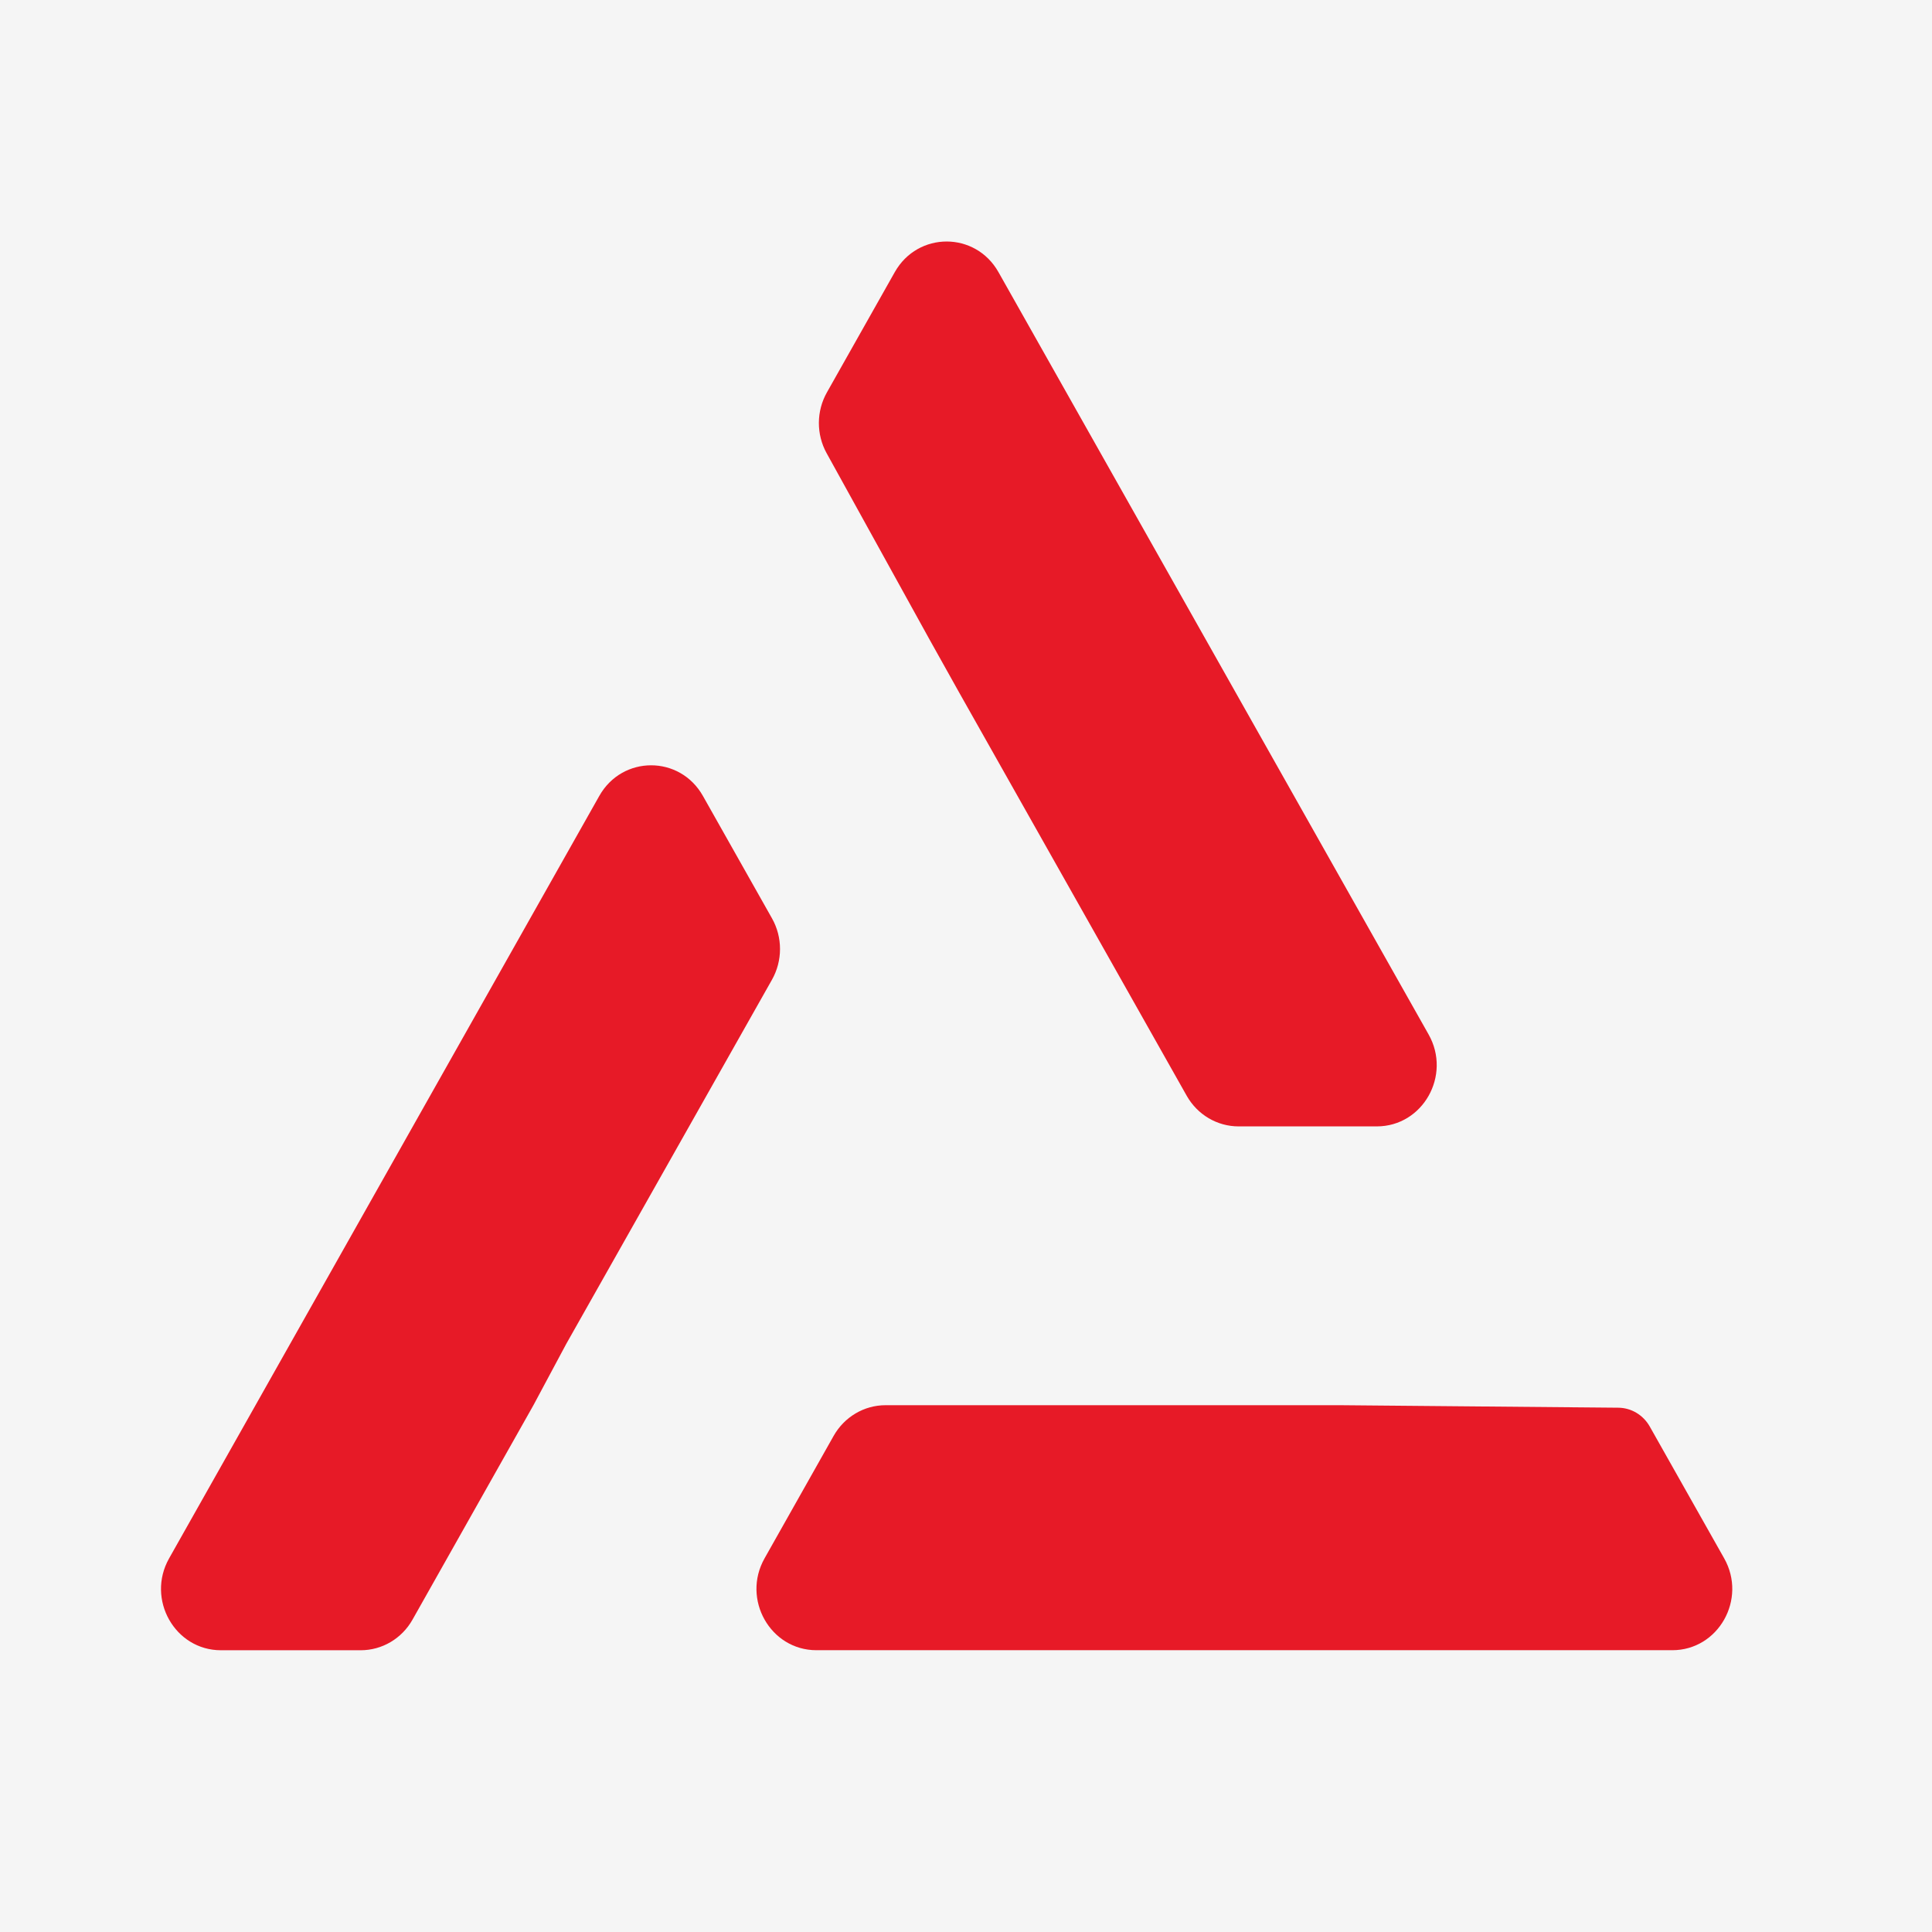
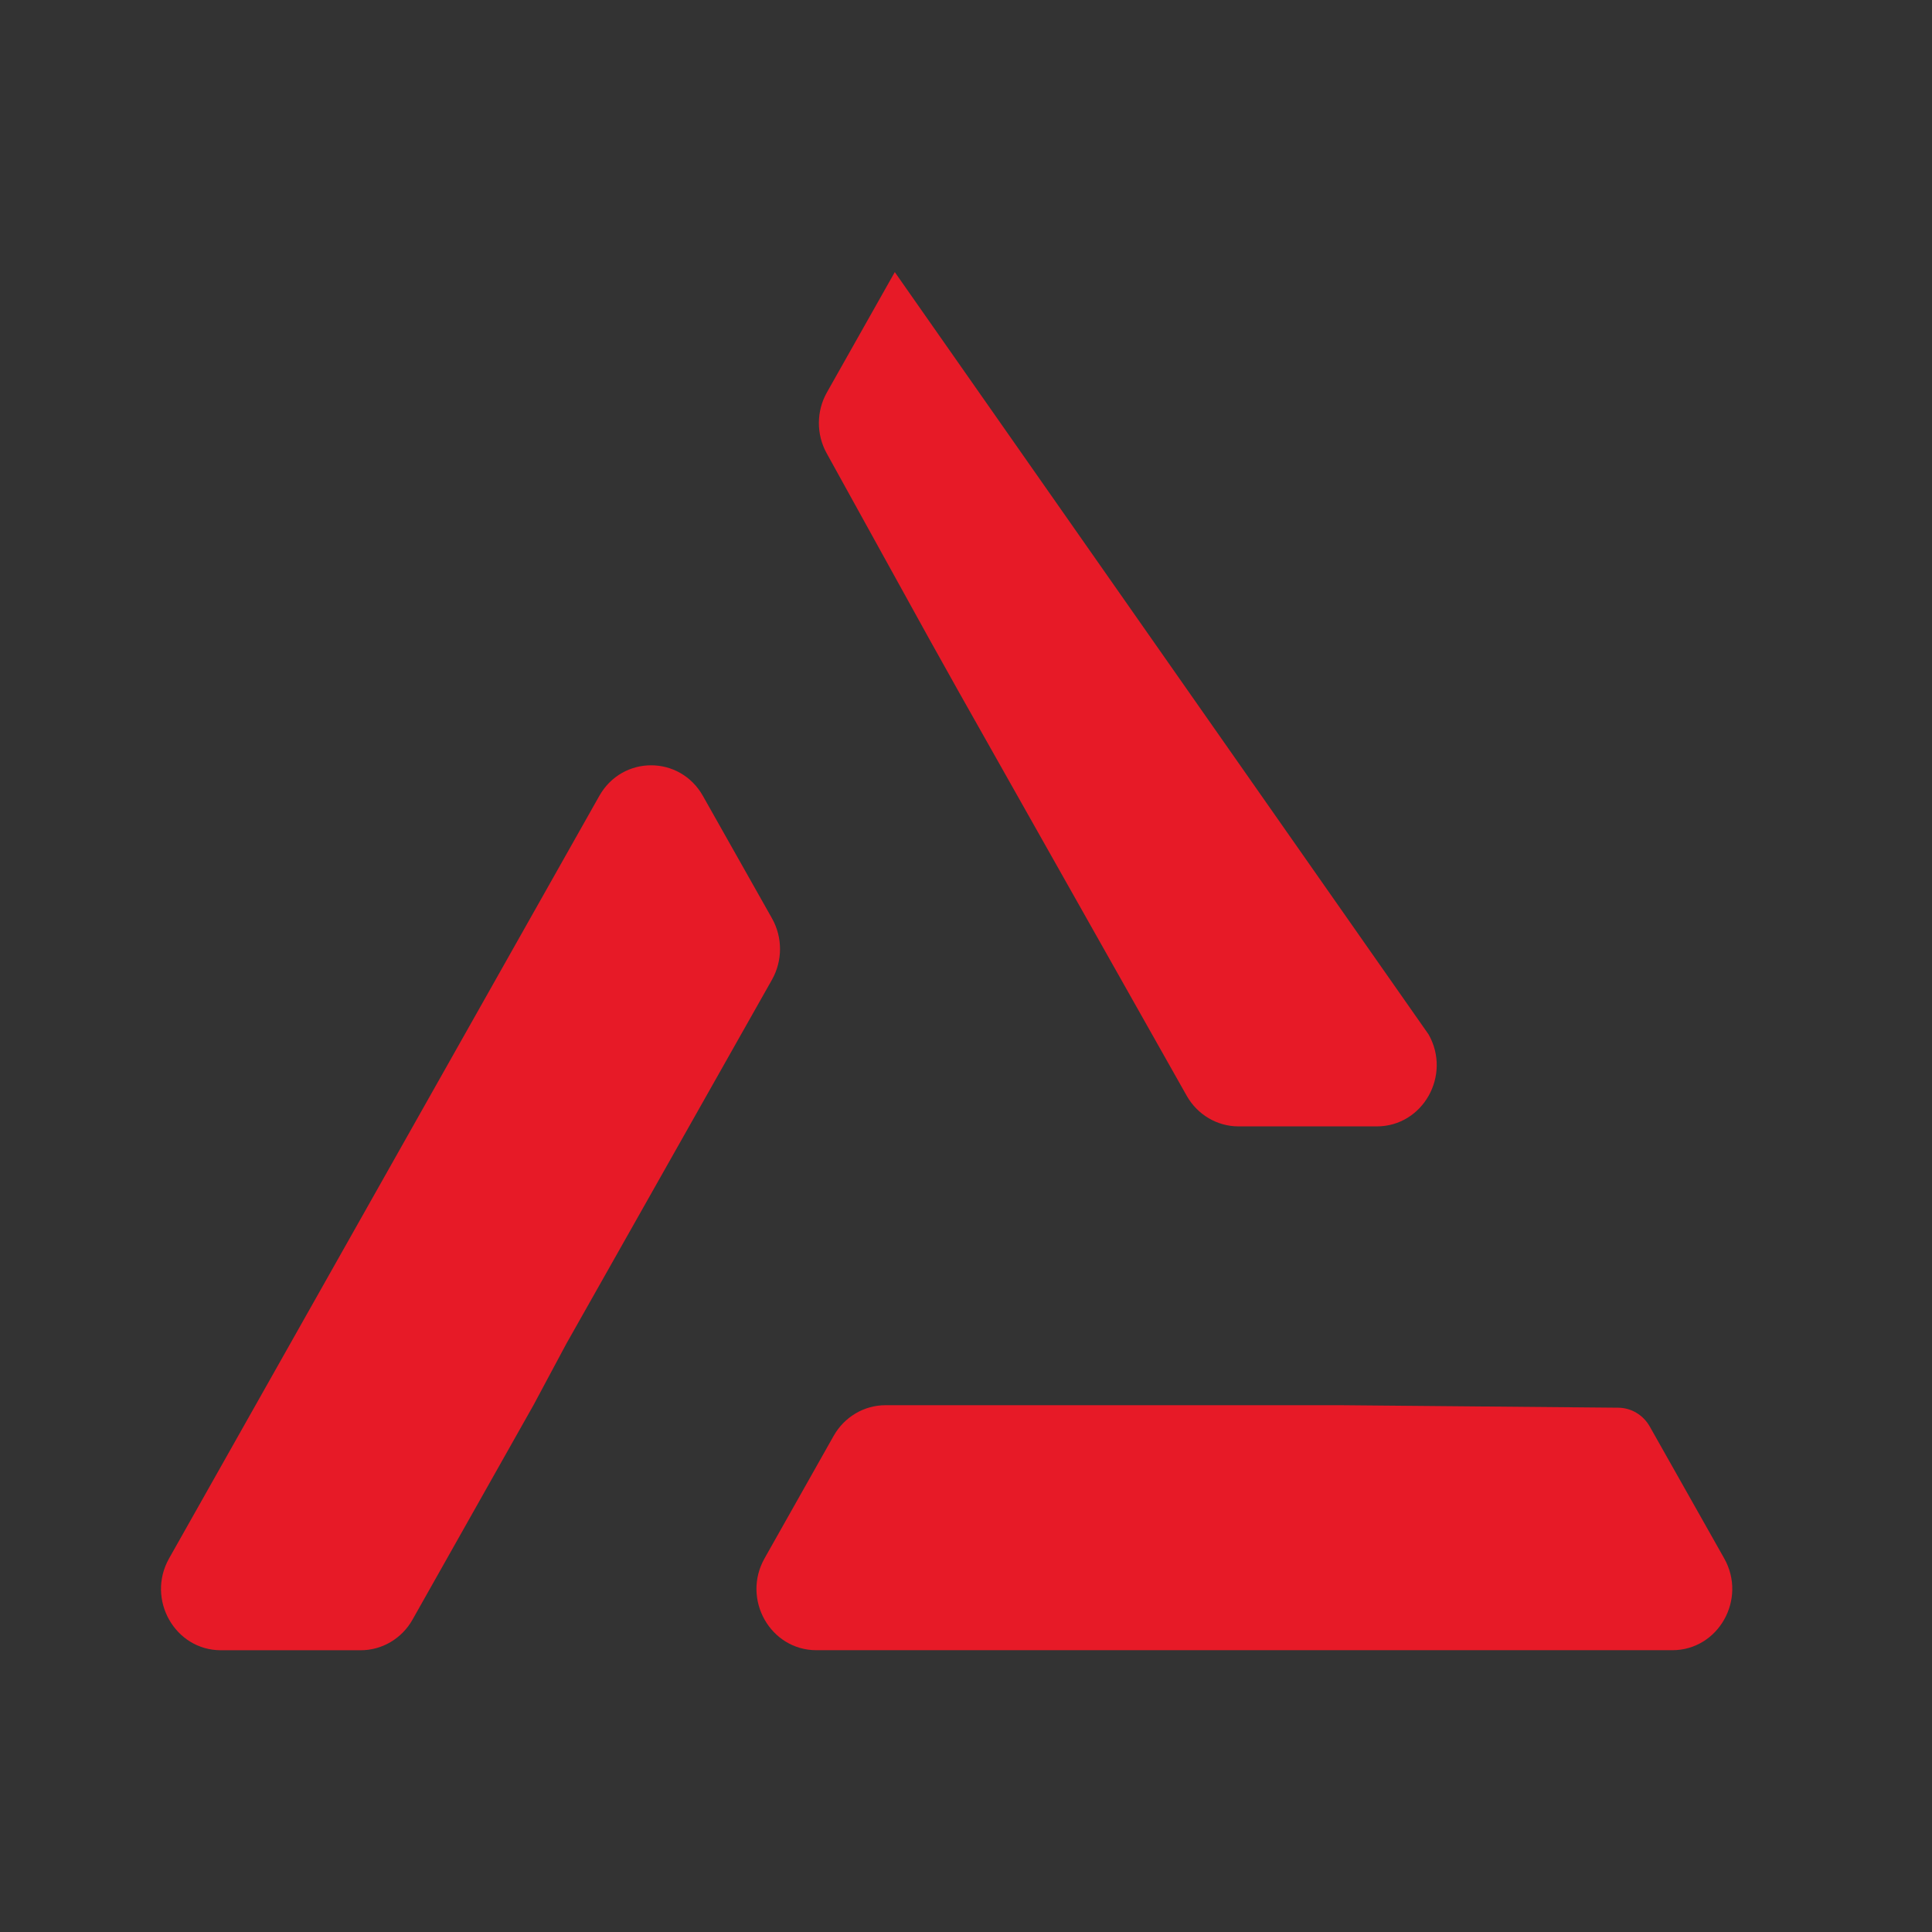
<svg xmlns="http://www.w3.org/2000/svg" version="1.1" width="48" height="48">
  <rect width="100%" height="100%" fill="#333333" stroke="none" />
  <svg width="48" height="48" viewBox="0 0 48 48" fill="none">
-     <rect width="48" height="48" fill="#F5F5F5" />
    <path d="M40.198 34.974C40.524 34.974 40.825 35.153 40.988 35.442L42.837 38.717C43.409 39.731 42.693 40.999 41.548 40.999H20.284C19.139 40.999 18.423 39.731 18.995 38.717L20.712 35.673C20.978 35.203 21.469 34.912 22 34.912H33.311L40.198 34.974Z" fill="#E71A27" />
-     <path d="M22.231 6.76C22.804 5.747 24.234 5.747 24.806 6.76L35.494 25.702C36.066 26.717 35.351 27.985 34.206 27.985H30.772C30.241 27.985 29.75 27.695 29.484 27.225L23.827 17.2L23.096 15.892L20.537 11.259C20.278 10.79 20.281 10.215 20.545 9.748L22.231 6.76Z" fill="#E71A27" />
+     <path d="M22.231 6.76L35.494 25.702C36.066 26.717 35.351 27.985 34.206 27.985H30.772C30.241 27.985 29.75 27.695 29.484 27.225L23.827 17.2L23.096 15.892L20.537 11.259C20.278 10.79 20.281 10.215 20.545 9.748L22.231 6.76Z" fill="#E71A27" />
    <path d="M14.889 19.775C15.461 18.76 16.892 18.76 17.464 19.775L19.181 22.818C19.446 23.289 19.445 23.869 19.18 24.34L14.067 33.391L13.252 34.914L10.249 40.239C9.984 40.71 9.493 41 8.961 41H5.489C4.345 41 3.629 39.732 4.201 38.718L14.889 19.775Z" fill="#E71A27" />
  </svg>
  <style>@media (prefers-color-scheme: light) { :root { filter: none; } }
@media (prefers-color-scheme: dark) { :root { filter: none; } }
</style>
</svg>